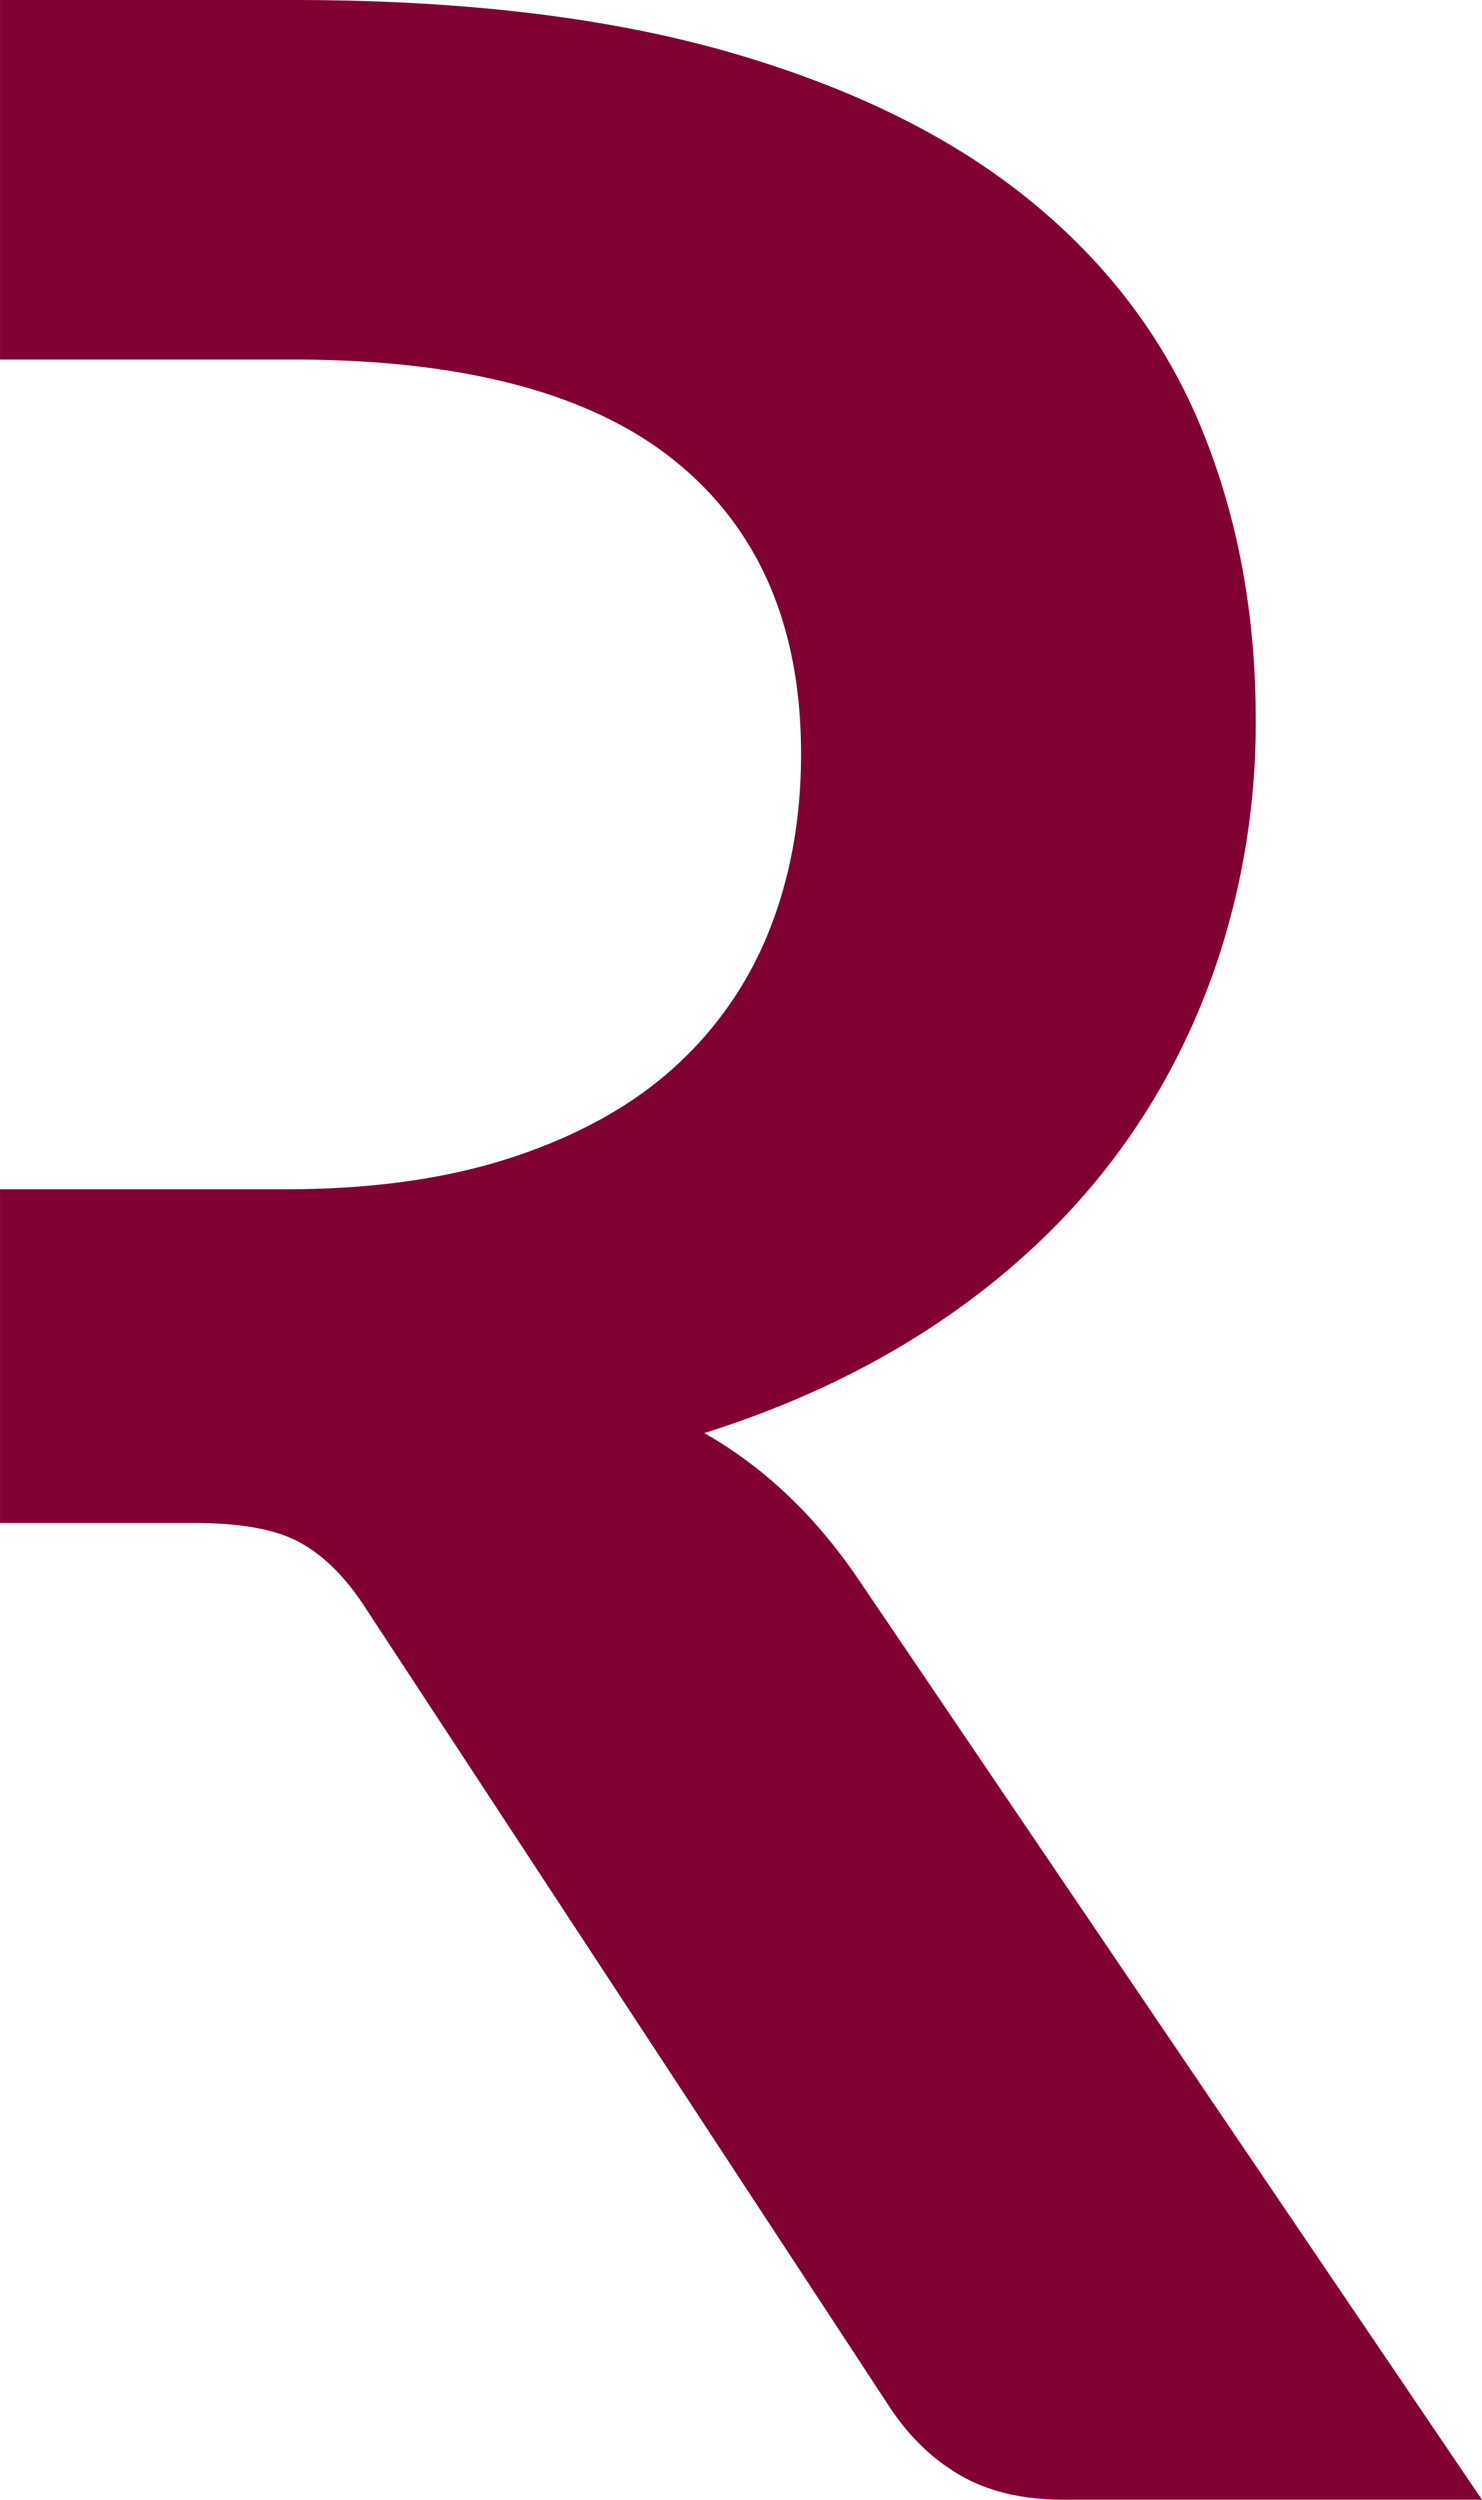
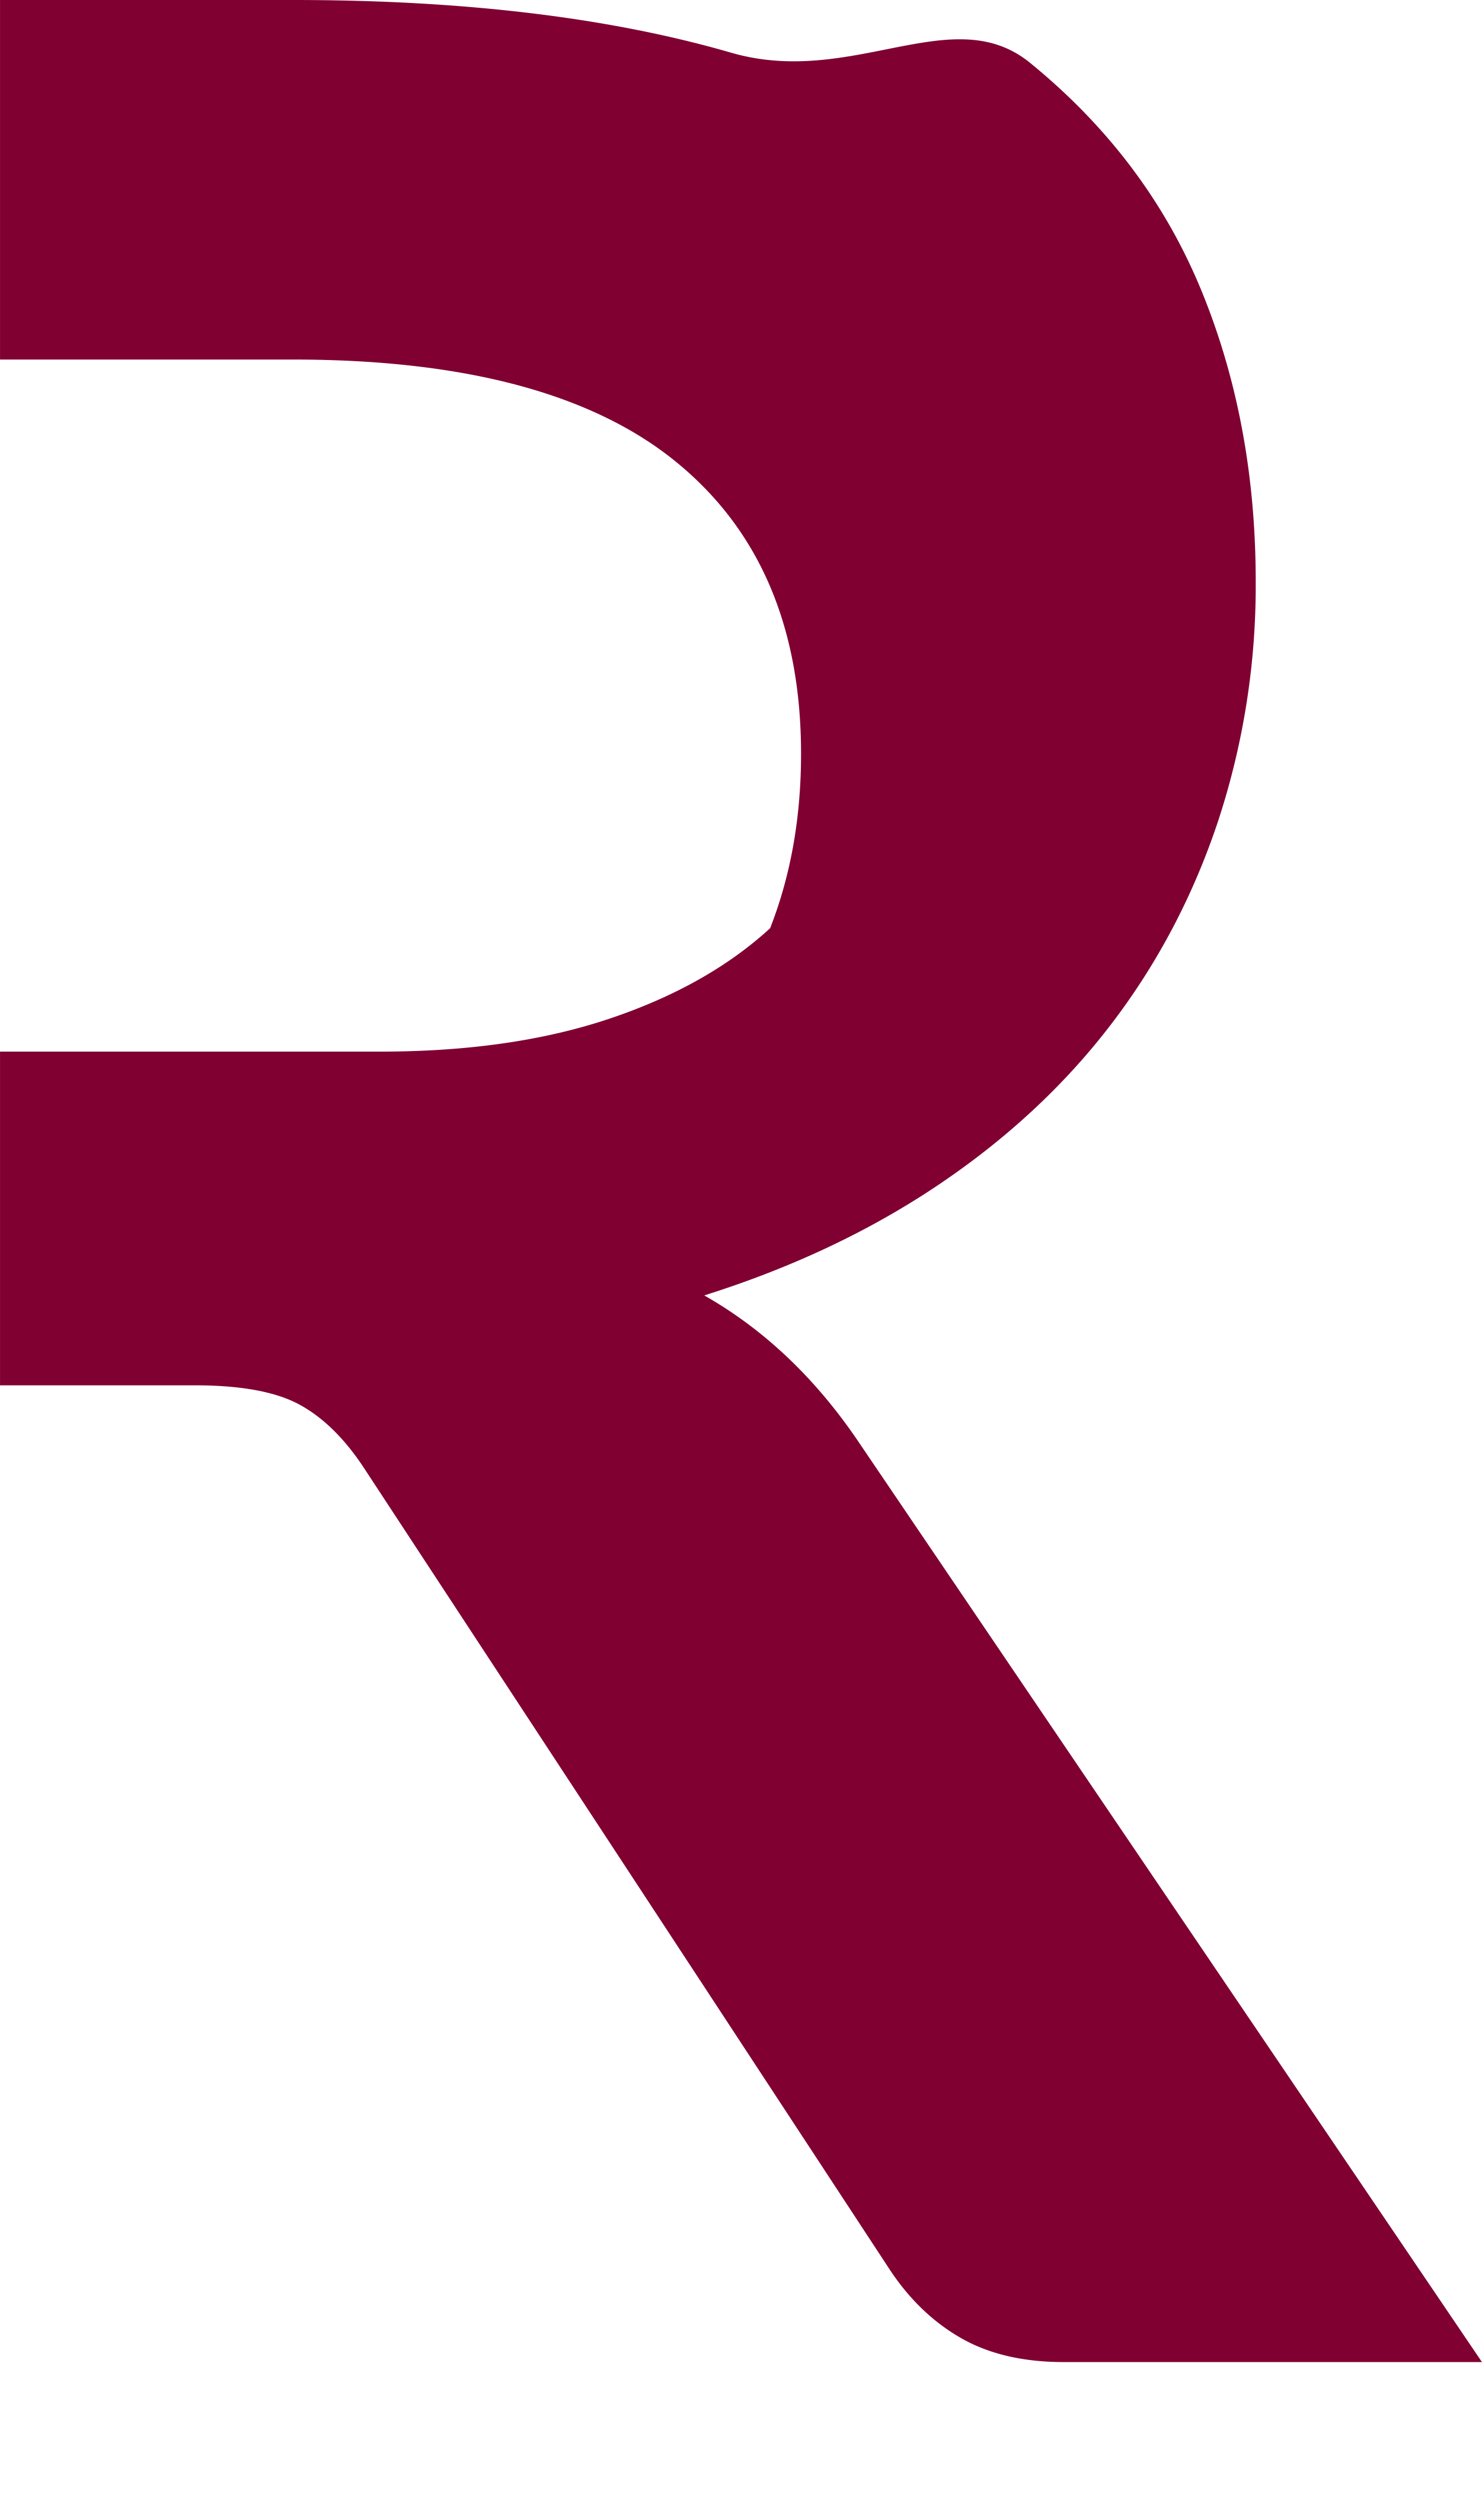
<svg xmlns="http://www.w3.org/2000/svg" width="75.925" height="128" viewBox="0 0 20.088 33.867">
-   <path d="M0 0v4.871h3.974c2.326 0 4.055.463 5.187 1.384s1.697 2.24 1.697 3.957c0 .859-.138 1.645-.419 2.363a4.95 4.95 0 0 1-1.278 1.865c-.57.523-1.296.93-2.178 1.226s-1.918.446-3.105.446H0v4.521h2.638c.624 0 1.095.086 1.415.258s.617.46.883.866l7.117 10.845c.266.406.59.719.972.938s.849.326 1.395.326h5.668l-8.478-12.507c-.578-.843-1.268-1.492-2.064-1.944 1.186-.374 2.245-.873 3.174-1.498s1.71-1.35 2.343-2.178 1.117-1.751 1.453-2.765a10.21 10.21 0 0 0 .505-3.232c0-1.436-.247-2.752-.739-3.947s-1.265-2.219-2.319-3.078S11.558 1.191 9.91.714 6.286 0 3.975 0z" fill="#800032" />
+   <path d="M0 0v4.871h3.974c2.326 0 4.055.463 5.187 1.384s1.697 2.24 1.697 3.957c0 .859-.138 1.645-.419 2.363c-.57.523-1.296.93-2.178 1.226s-1.918.446-3.105.446H0v4.521h2.638c.624 0 1.095.086 1.415.258s.617.46.883.866l7.117 10.845c.266.406.59.719.972.938s.849.326 1.395.326h5.668l-8.478-12.507c-.578-.843-1.268-1.492-2.064-1.944 1.186-.374 2.245-.873 3.174-1.498s1.71-1.35 2.343-2.178 1.117-1.751 1.453-2.765a10.21 10.21 0 0 0 .505-3.232c0-1.436-.247-2.752-.739-3.947s-1.265-2.219-2.319-3.078S11.558 1.191 9.91.714 6.286 0 3.975 0z" fill="#800032" />
</svg>